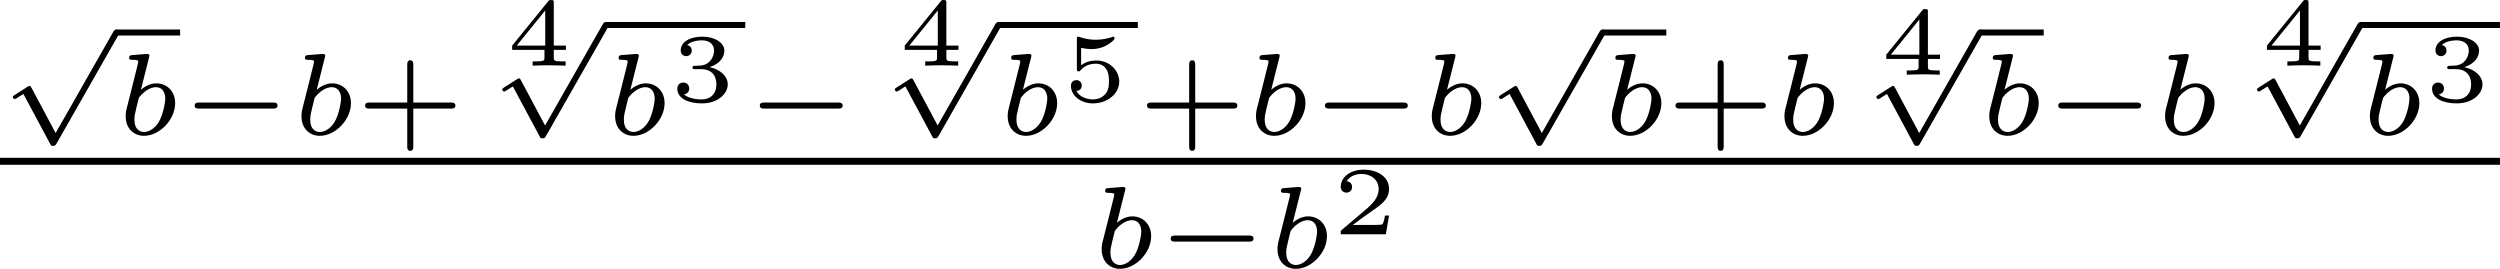
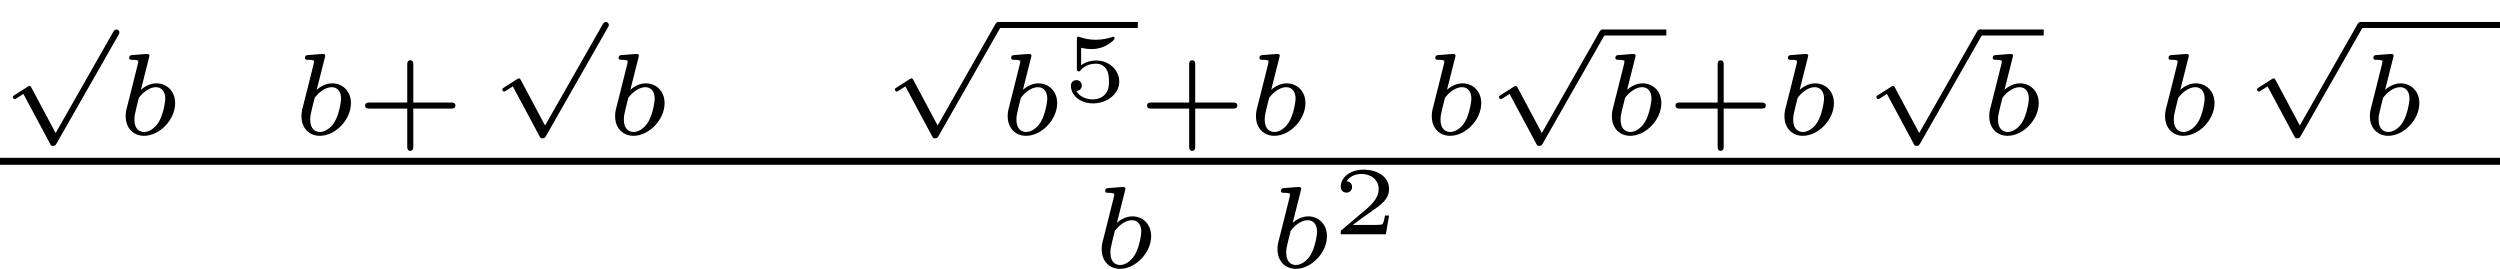
<svg xmlns="http://www.w3.org/2000/svg" xmlns:xlink="http://www.w3.org/1999/xlink" version="1.1" width="256.822pt" height="27.616pt" viewBox="26.301 309.305 256.822 27.616">
  <defs>
    <path id="g4-50" d="M2.934-.961H2.725C2.71-.867 2.66-.558 2.58-.508C2.54-.478 2.122-.478 2.047-.478H1.071C1.4-.722 1.768-1.001 2.067-1.2C2.516-1.509 2.934-1.798 2.934-2.326C2.934-2.964 2.331-3.318 1.619-3.318C.946-3.318 .453-2.929 .453-2.441C.453-2.182 .672-2.137 .742-2.137C.877-2.137 1.036-2.227 1.036-2.431C1.036-2.61 .907-2.71 .752-2.725C.892-2.949 1.181-3.098 1.514-3.098C1.998-3.098 2.401-2.809 2.401-2.321C2.401-1.903 2.112-1.584 1.729-1.26L.513-.229C.463-.184 .458-.184 .453-.149V0H2.77L2.934-.961Z" />
-     <path id="g4-51" d="M1.644-1.649C2.102-1.649 2.406-1.365 2.406-.872C2.406-.364 2.092-.095 1.649-.095C1.594-.095 1.001-.095 .747-.354C.951-.384 1.011-.538 1.011-.658C1.011-.842 .872-.961 .707-.961C.548-.961 .399-.857 .399-.648C.399-.13 .986 .11 1.664 .11C2.481 .11 2.989-.384 2.989-.867C2.989-1.275 2.625-1.624 2.057-1.753C2.655-1.948 2.814-2.326 2.814-2.605C2.814-3.014 2.306-3.318 1.679-3.318C1.066-3.318 .573-3.059 .573-2.61C.573-2.376 .762-2.316 .857-2.316C1.001-2.316 1.141-2.421 1.141-2.6C1.141-2.715 1.081-2.854 .902-2.884C1.116-3.113 1.559-3.128 1.664-3.128C2.027-3.128 2.286-2.944 2.286-2.605C2.286-2.316 2.097-1.863 1.574-1.833C1.435-1.828 1.415-1.823 1.285-1.818C1.23-1.813 1.176-1.808 1.176-1.733C1.176-1.649 1.225-1.649 1.315-1.649H1.644Z" />
-     <path id="g4-52" d="M3.073-.812V-1.031H2.451V-3.223C2.451-3.342 2.446-3.372 2.316-3.372C2.217-3.372 2.212-3.367 2.157-3.298L.314-1.031V-.812H1.973V-.423C1.973-.269 1.973-.219 1.539-.219H1.365V0C1.599-.01 1.923-.02 2.212-.02S2.819-.01 3.059 0V-.219H2.884C2.451-.219 2.451-.269 2.451-.423V-.812H3.073ZM2.012-2.834V-1.031H.548L2.012-2.834Z" />
    <path id="g4-53" d="M.976-2.745C1.24-2.68 1.465-2.68 1.519-2.68C1.858-2.68 2.107-2.78 2.237-2.849C2.356-2.909 2.695-3.123 2.695-3.233C2.695-3.308 2.64-3.318 2.625-3.318C2.615-3.318 2.605-3.318 2.55-3.293C2.361-3.228 2.052-3.158 1.724-3.158C1.44-3.158 1.166-3.208 .902-3.298C.847-3.318 .837-3.318 .827-3.318C.757-3.318 .757-3.258 .757-3.178V-1.684C.757-1.599 .757-1.534 .852-1.534C.907-1.534 .912-1.544 .956-1.599C1.146-1.818 1.41-1.928 1.748-1.928C2.037-1.928 2.197-1.758 2.267-1.654C2.381-1.484 2.406-1.26 2.406-1.021C2.406-.812 2.386-.533 2.192-.339C1.968-.11 1.684-.095 1.574-.095C1.25-.095 .887-.234 .732-.528C.941-.543 1.011-.692 1.011-.807C1.011-.966 .892-1.086 .732-1.086C.623-1.086 .453-1.021 .453-.792C.453-.304 .932 .11 1.584 .11C2.326 .11 2.934-.389 2.934-1.006C2.934-1.569 2.451-2.092 1.758-2.092C1.445-2.092 1.191-2.012 .976-1.848V-2.745Z" />
    <path id="g2-43" d="M2.947-1.339H4.878C4.961-1.339 5.111-1.339 5.111-1.494S4.961-1.65 4.878-1.65H2.947V-3.587C2.947-3.67 2.947-3.82 2.792-3.82S2.636-3.67 2.636-3.587V-1.65H.705C.622-1.65 .472-1.65 .472-1.494S.622-1.339 .705-1.339H2.636V.598C2.636 .681 2.636 .831 2.792 .831S2.947 .681 2.947 .598V-1.339Z" />
    <path id="g1-98" d="M1.68-3.969C1.686-3.993 1.698-4.029 1.698-4.059C1.698-4.154 1.578-4.148 1.506-4.142L.837-4.089C.735-4.083 .658-4.077 .658-3.933C.658-3.844 .735-3.844 .831-3.844C1.004-3.844 1.046-3.826 1.124-3.802C1.118-3.7 1.118-3.688 1.088-3.569L.813-2.469C.765-2.289 .532-1.345 .508-1.261C.478-1.118 .478-1.022 .478-.95C.478-.281 .927 .06 1.417 .06C2.218 .06 3.019-.765 3.019-1.62C3.019-2.236 2.588-2.636 2.05-2.636C1.686-2.636 1.375-2.409 1.261-2.307L1.68-3.969ZM1.154-1.889C1.339-2.146 1.686-2.439 2.032-2.439C2.337-2.439 2.511-2.2 2.511-1.853C2.511-1.644 2.391-.992 2.17-.64C1.967-.311 1.668-.137 1.423-.137C1.237-.137 .927-.245 .927-.759C.927-.944 .944-1.04 1.022-1.357C1.058-1.494 1.13-1.781 1.154-1.889Z" />
-     <path id="g0-0" d="M4.758-1.339C4.854-1.339 5.003-1.339 5.003-1.494S4.854-1.65 4.758-1.65H.992C.897-1.65 .747-1.65 .747-1.494S.897-1.339 .992-1.339H4.758Z" />
    <path id="g0-112" d="M2.857 5.009L1.62 2.69C1.584 2.618 1.566 2.588 1.512 2.588C1.482 2.588 1.435 2.618 1.417 2.63L.759 3.049C.693 3.09 .658 3.114 .658 3.162C.658 3.216 .711 3.264 .759 3.264C.783 3.264 .795 3.264 1.201 3.001L2.576 5.565C2.624 5.655 2.63 5.667 2.72 5.667C2.833 5.667 2.851 5.637 2.911 5.535L6.085-.03C6.121-.09 6.133-.114 6.133-.155C6.133-.239 6.061-.311 5.978-.311C5.888-.311 5.846-.233 5.822-.197L2.857 5.009Z" />
  </defs>
  <g id="page11" transform="matrix(2 0 0 2 0 0)">
    <use x="13.151" y="156.477" xlink:href="#g0-112" />
-     <rect x="19.128" y="156.168" height=".309" width="3.274" />
    <use x="19.128" y="161.569" xlink:href="#g1-98" />
    <use x="22.402" y="161.569" xlink:href="#g0-0" />
    <use x="28.158" y="161.569" xlink:href="#g1-98" />
    <use x="31.432" y="161.569" xlink:href="#g2-43" />
    <use x="39.144" y="158.025" xlink:href="#g4-52" />
    <use x="38.291" y="156.09" xlink:href="#g0-112" />
-     <rect x="44.268" y="155.781" height=".309" width="7.162" />
    <use x="44.268" y="161.569" xlink:href="#g1-98" />
    <use x="47.542" y="159.853" xlink:href="#g4-51" />
    <use x="51.43" y="161.569" xlink:href="#g0-0" />
    <use x="59.308" y="158.025" xlink:href="#g4-52" />
    <use x="58.455" y="156.09" xlink:href="#g0-112" />
    <rect x="64.432" y="155.781" height=".309" width="7.162" />
    <use x="64.432" y="161.569" xlink:href="#g1-98" />
    <use x="67.706" y="159.853" xlink:href="#g4-53" />
    <use x="71.595" y="161.569" xlink:href="#g2-43" />
    <use x="77.185" y="161.569" xlink:href="#g1-98" />
    <use x="80.458" y="161.569" xlink:href="#g0-0" />
    <use x="86.215" y="161.569" xlink:href="#g1-98" />
    <use x="89.488" y="156.477" xlink:href="#g0-112" />
    <rect x="95.466" y="156.168" height=".309" width="3.274" />
    <use x="95.466" y="161.569" xlink:href="#g1-98" />
    <use x="98.74" y="161.569" xlink:href="#g2-43" />
    <use x="104.33" y="161.569" xlink:href="#g1-98" />
    <use x="109.725" y="158.49" xlink:href="#g4-52" />
    <use x="108.872" y="156.477" xlink:href="#g0-112" />
    <rect x="114.85" y="156.168" height=".309" width="3.274" />
    <use x="114.85" y="161.569" xlink:href="#g1-98" />
    <use x="118.124" y="161.569" xlink:href="#g0-0" />
    <use x="123.88" y="161.569" xlink:href="#g1-98" />
    <use x="129.275" y="158.025" xlink:href="#g4-52" />
    <use x="128.422" y="156.09" xlink:href="#g0-112" />
    <rect x="134.4" y="155.781" height=".309" width="7.162" />
    <use x="134.4" y="161.569" xlink:href="#g1-98" />
    <use x="137.673" y="159.853" xlink:href="#g4-51" />
    <rect x="13.151" y="162.758" height=".359" width="128.411" />
    <use x="69.26" y="168.401" xlink:href="#g1-98" />
    <use x="72.534" y="168.401" xlink:href="#g0-0" />
    <use x="78.29" y="168.401" xlink:href="#g1-98" />
    <use x="81.564" y="166.685" xlink:href="#g4-50" />
  </g>
</svg>